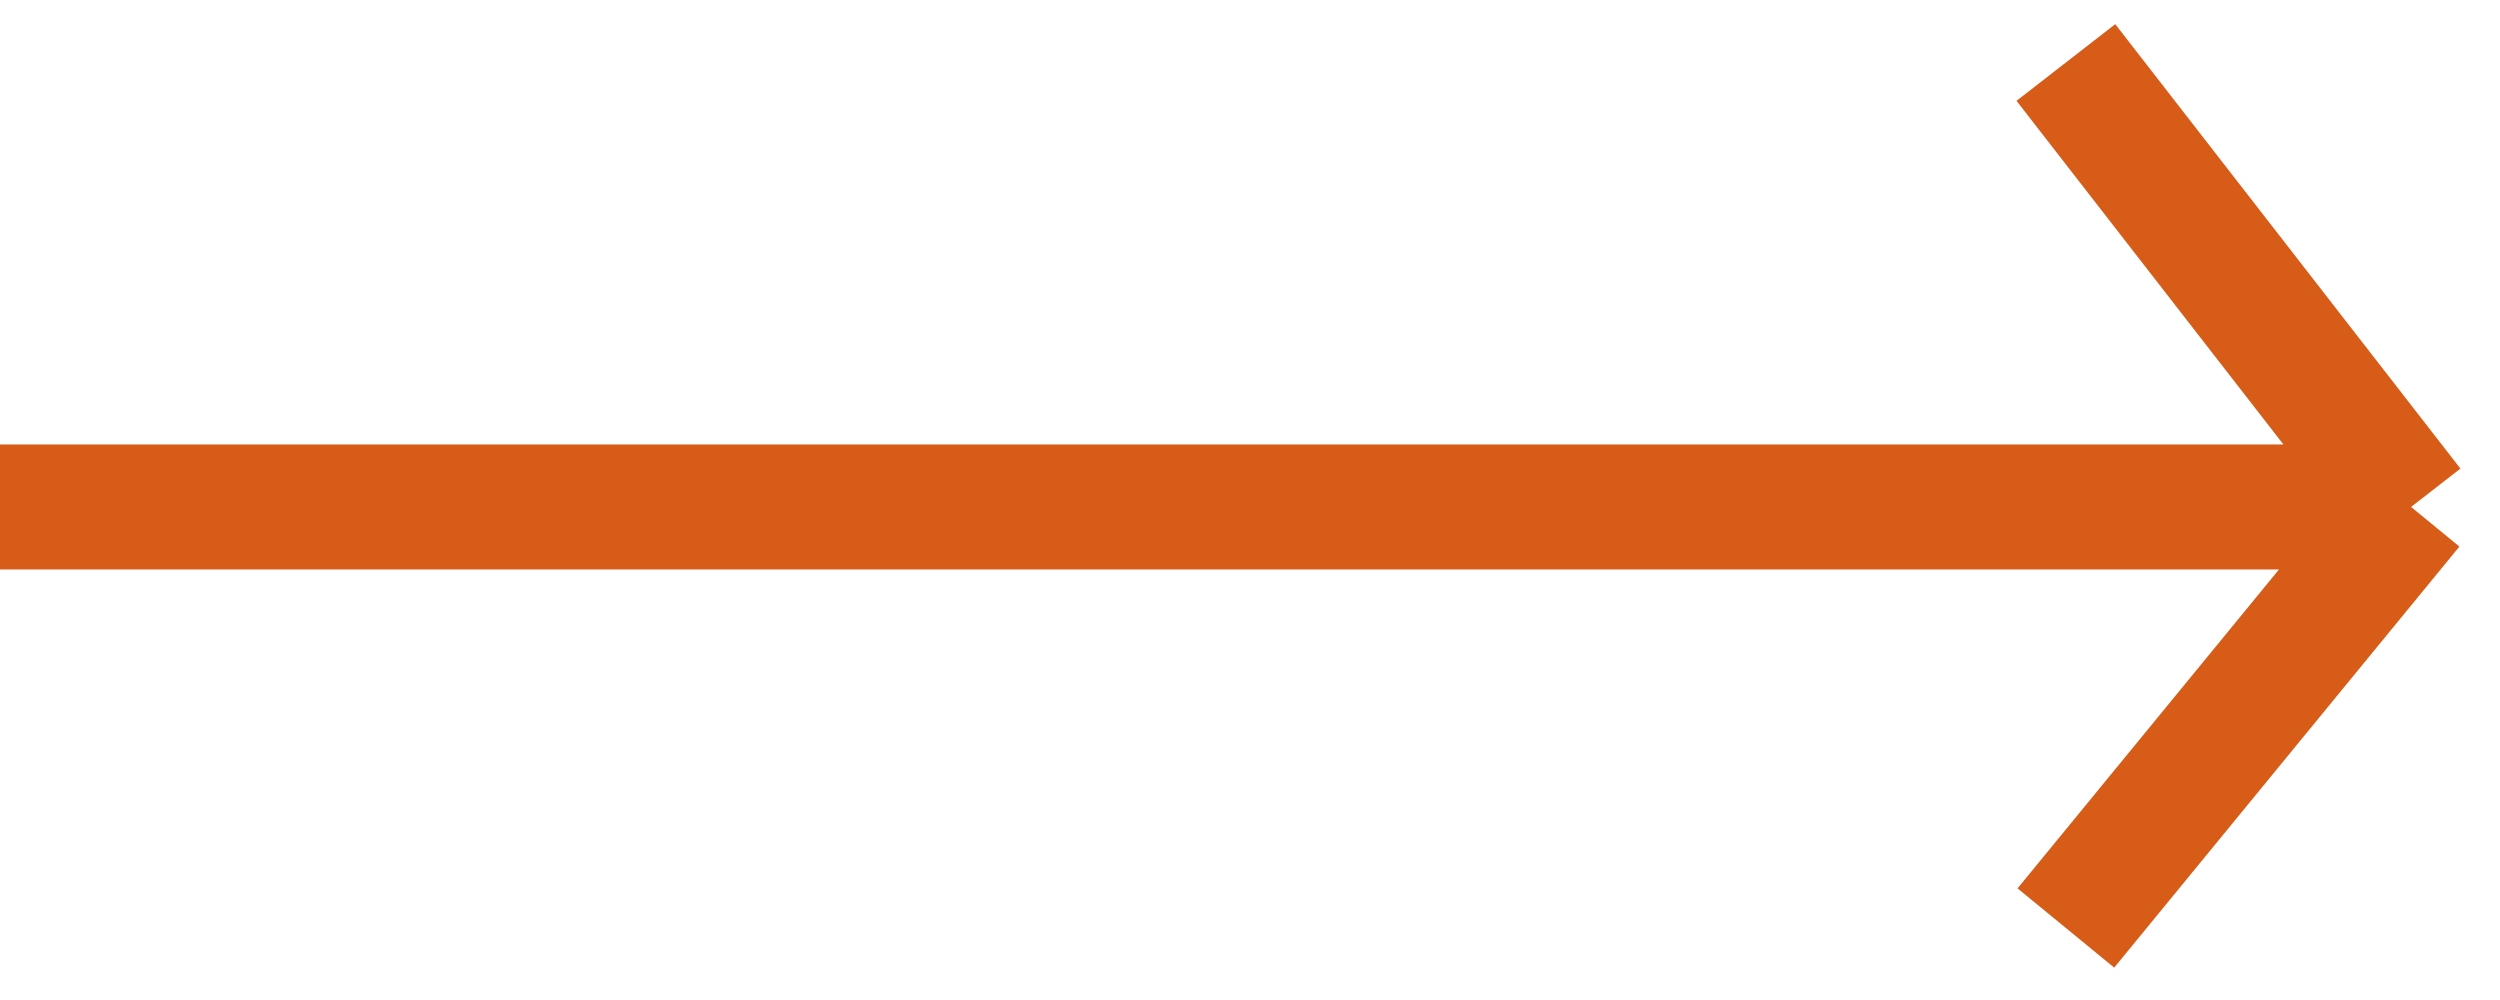
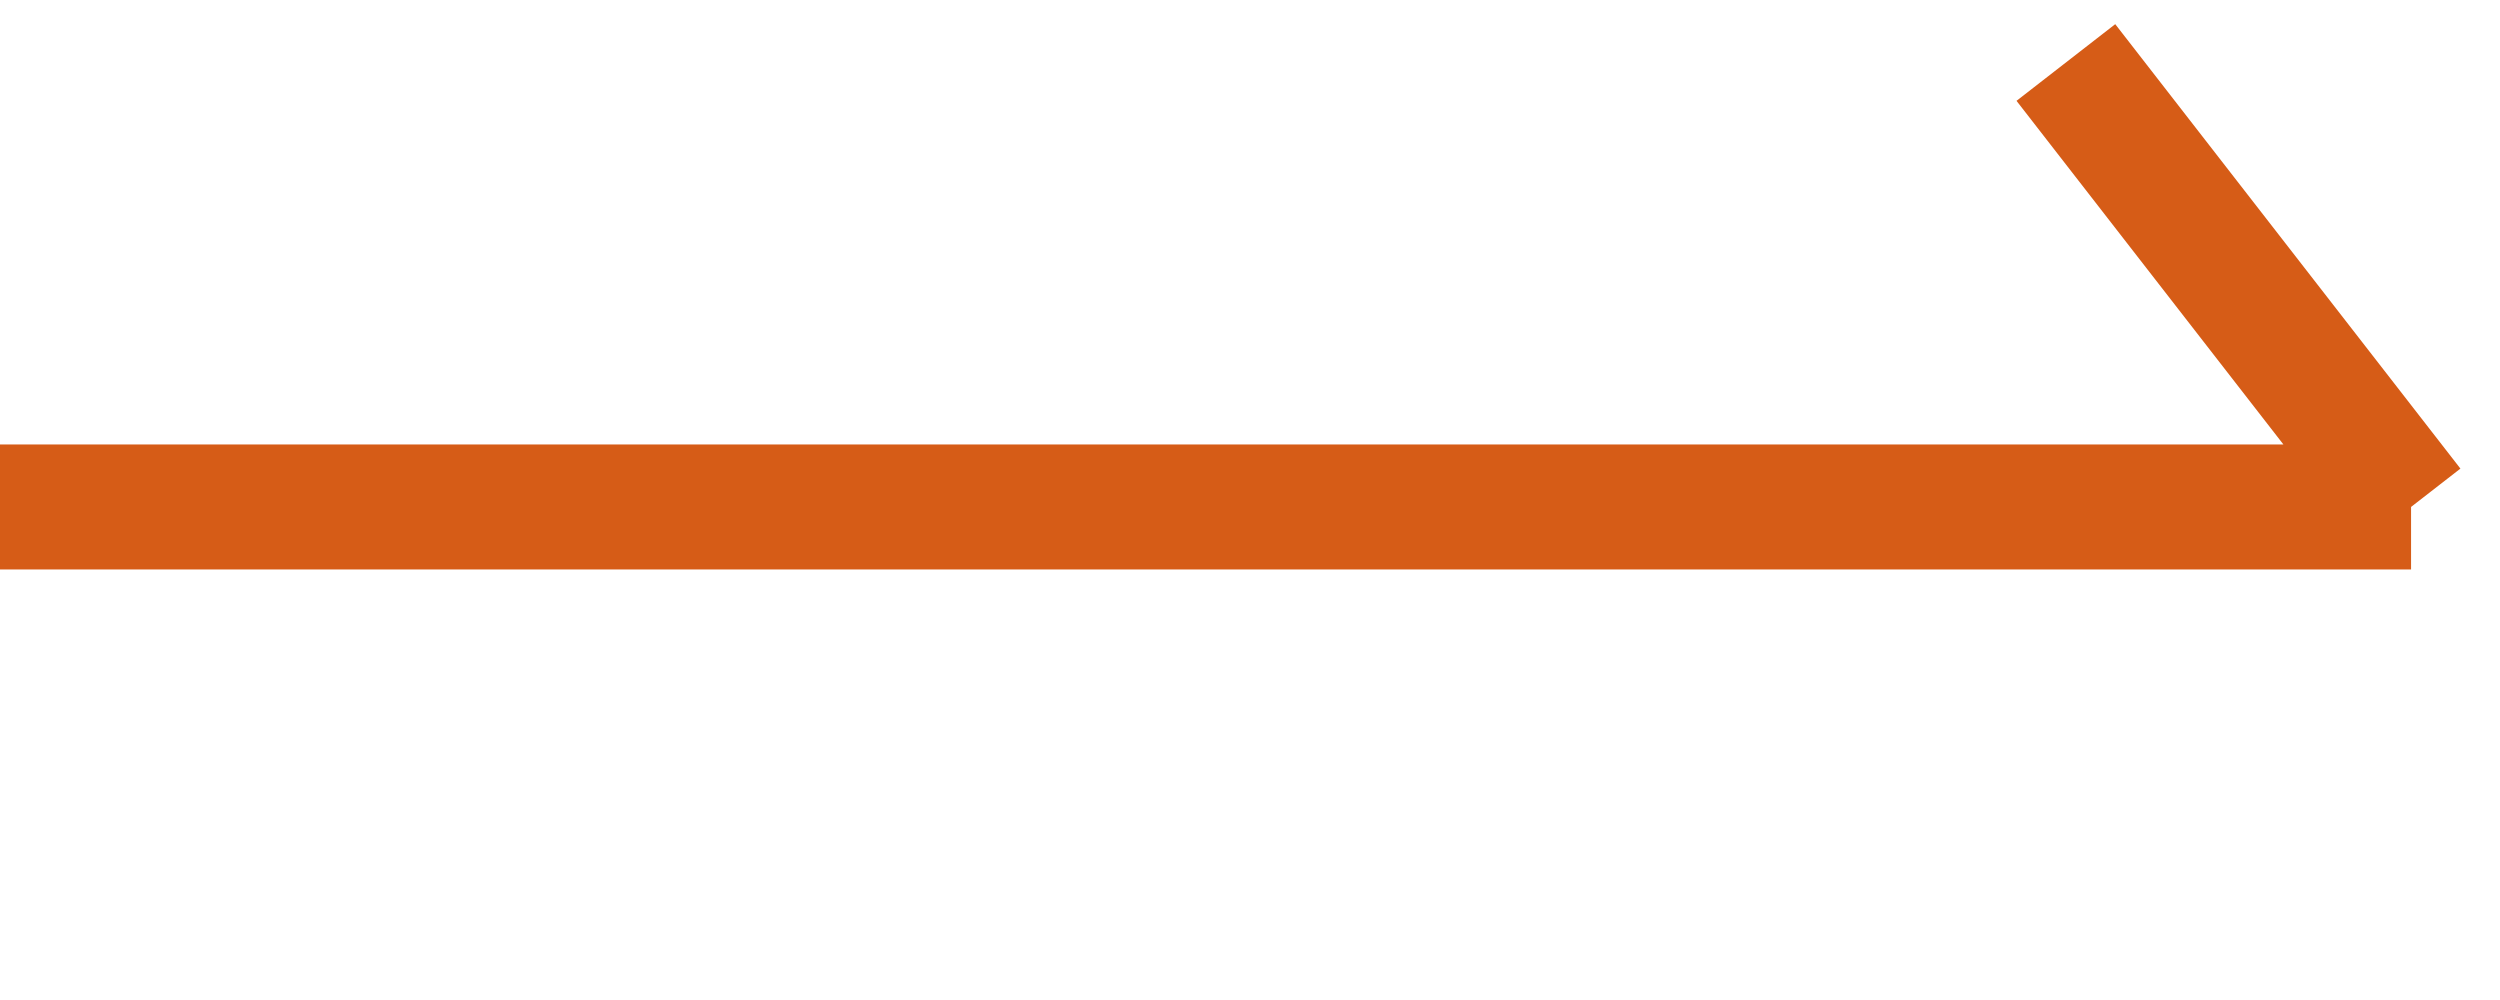
<svg xmlns="http://www.w3.org/2000/svg" width="40" height="16" viewBox="0 0 40 16" fill="none">
-   <path d="M0 8.111L38.577 8.111M38.577 8.111L33.054 1M38.577 8.111L33.054 14.848" stroke="#D65C17" stroke-width="2" />
+   <path d="M0 8.111L38.577 8.111M38.577 8.111L33.054 1M38.577 8.111" stroke="#D65C17" stroke-width="2" />
</svg>